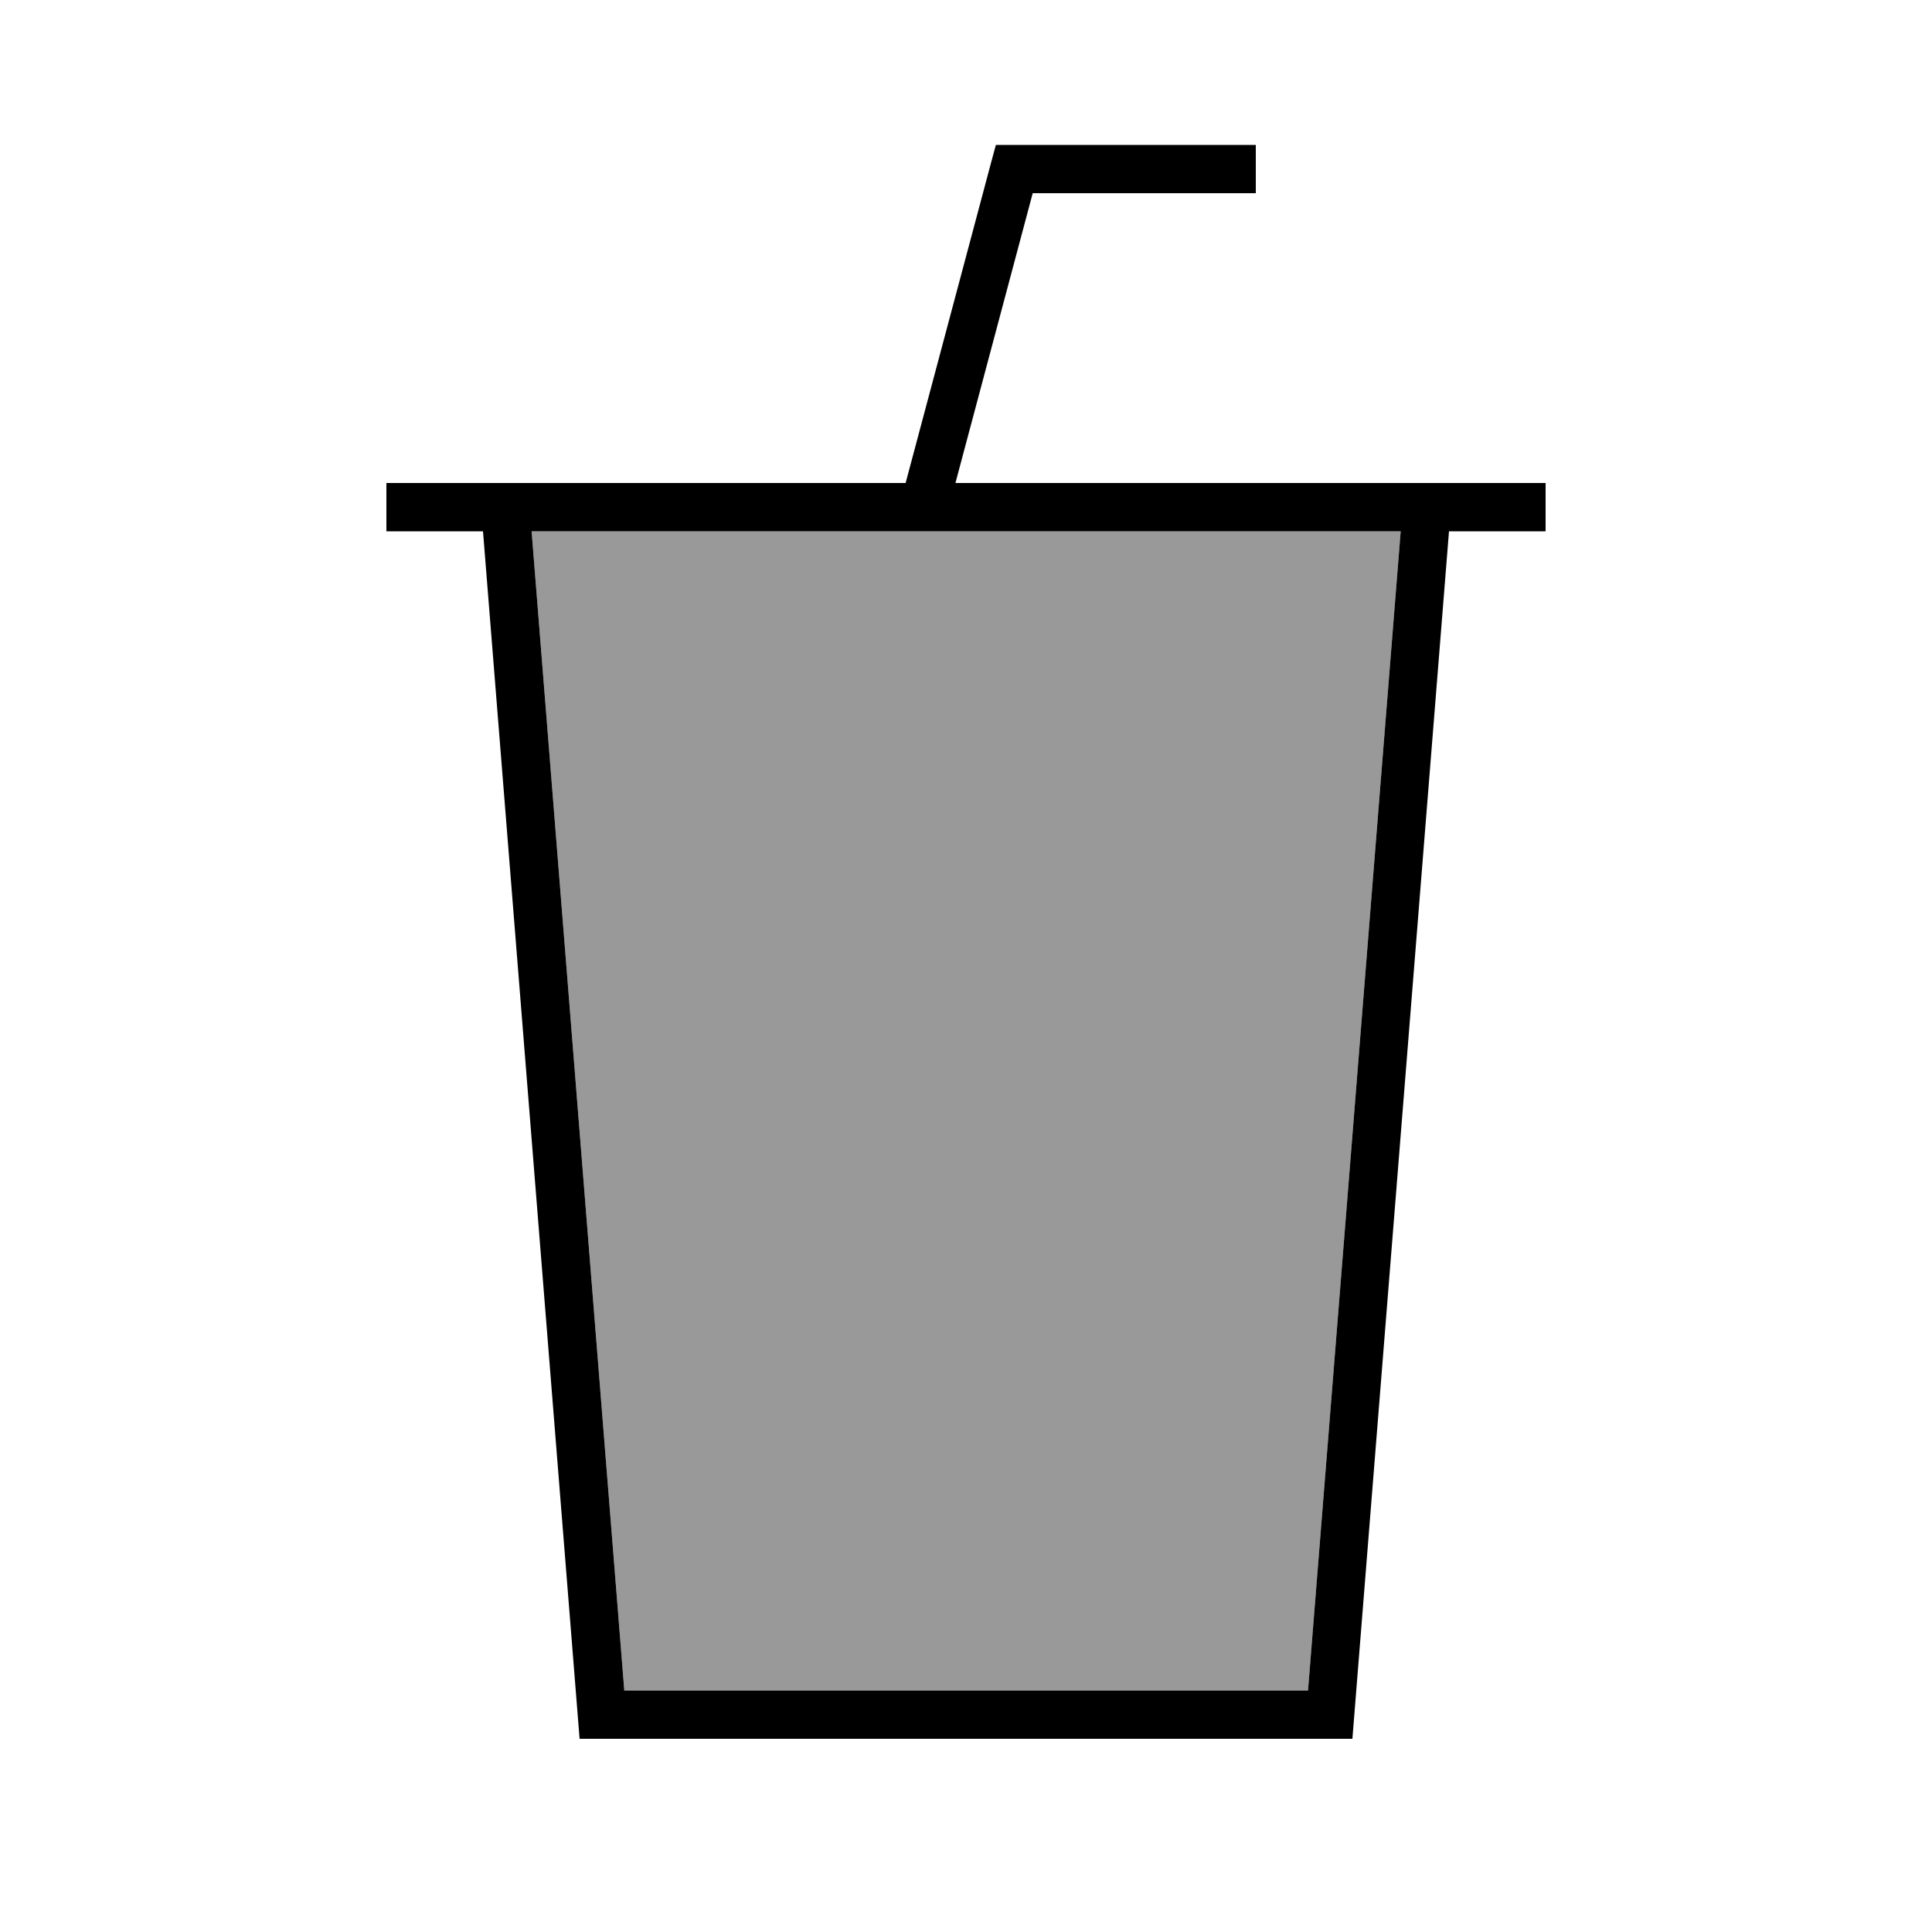
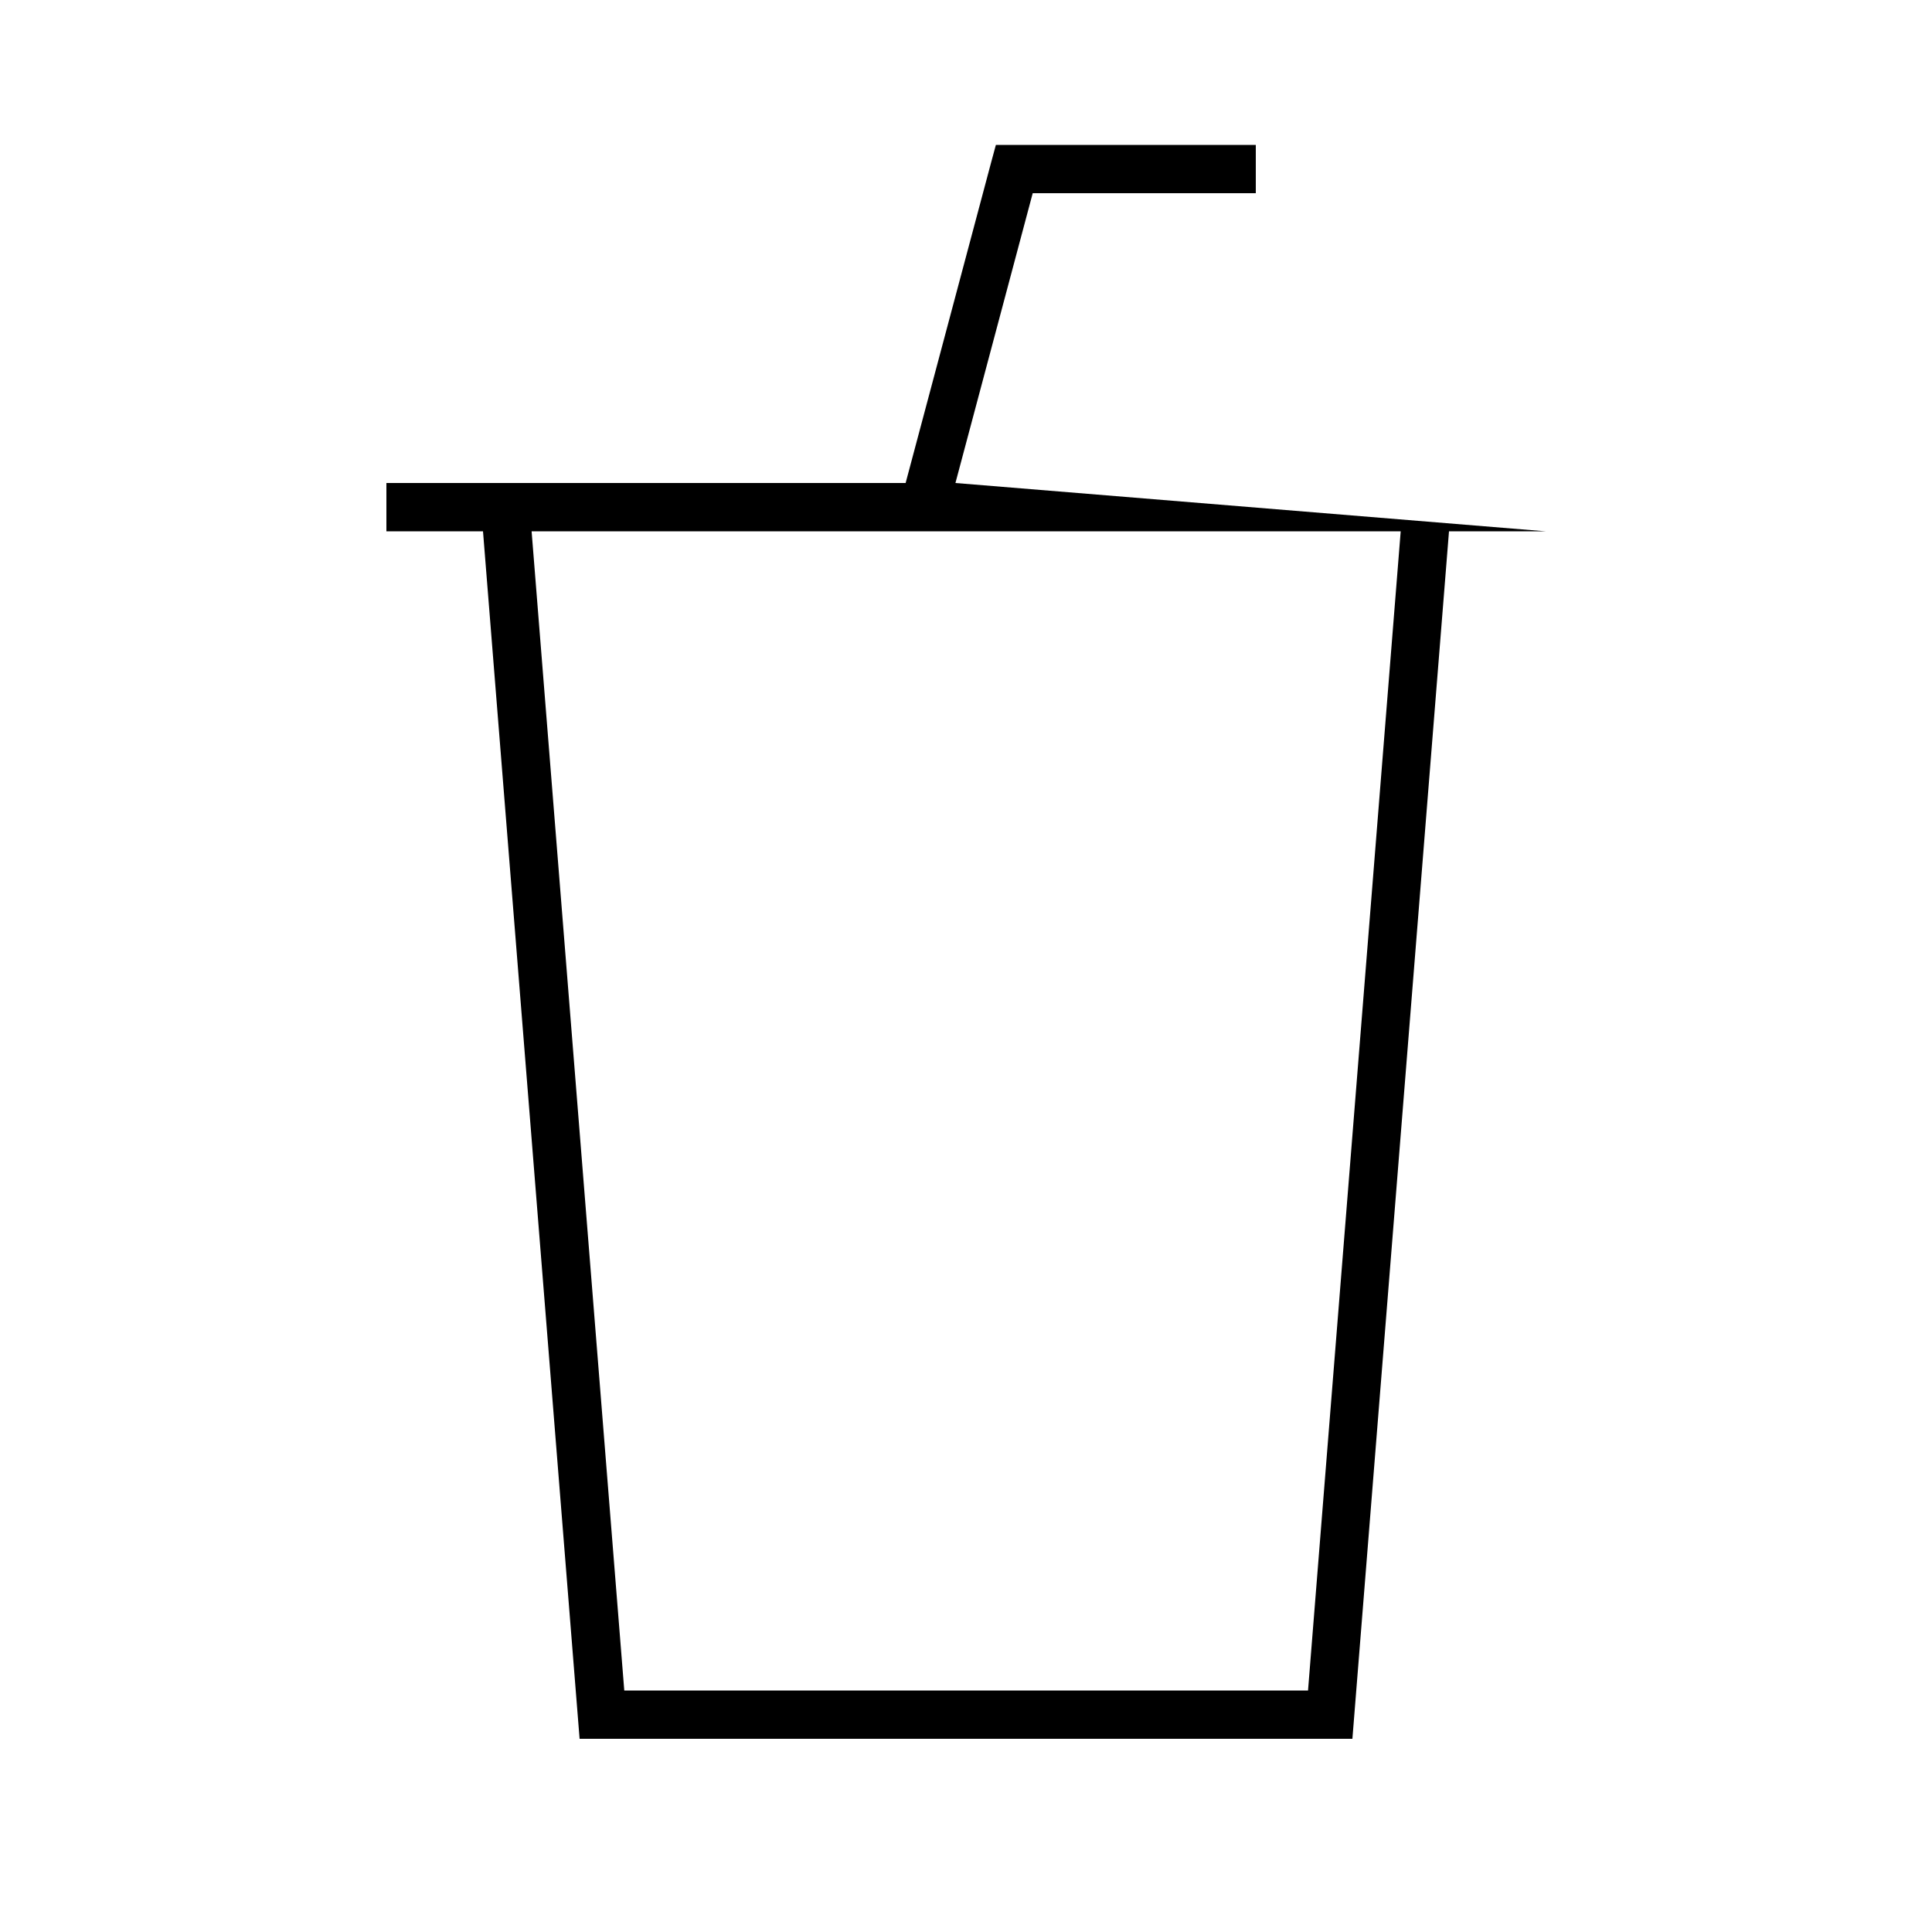
<svg xmlns="http://www.w3.org/2000/svg" viewBox="0 0 640 640">
-   <path opacity=".4" fill="currentColor" d="M176.1 176L464 176L433.3 560L206.8 560L176.1 176z" />
-   <path fill="currentColor" d="M336 48L329.9 48L328.3 53.9L300 160L128 160L128 176L160 176L192 576L448 576L480 176L512 176L512 160L316.5 160L342.1 64L416 64L416 48L336 48zM176.1 176L464 176L433.3 560L206.8 560L176.1 176z" />
+   <path fill="currentColor" d="M336 48L329.9 48L328.3 53.9L300 160L128 160L128 176L160 176L192 576L448 576L480 176L512 176L316.5 160L342.1 64L416 64L416 48L336 48zM176.1 176L464 176L433.3 560L206.8 560L176.1 176z" />
</svg>